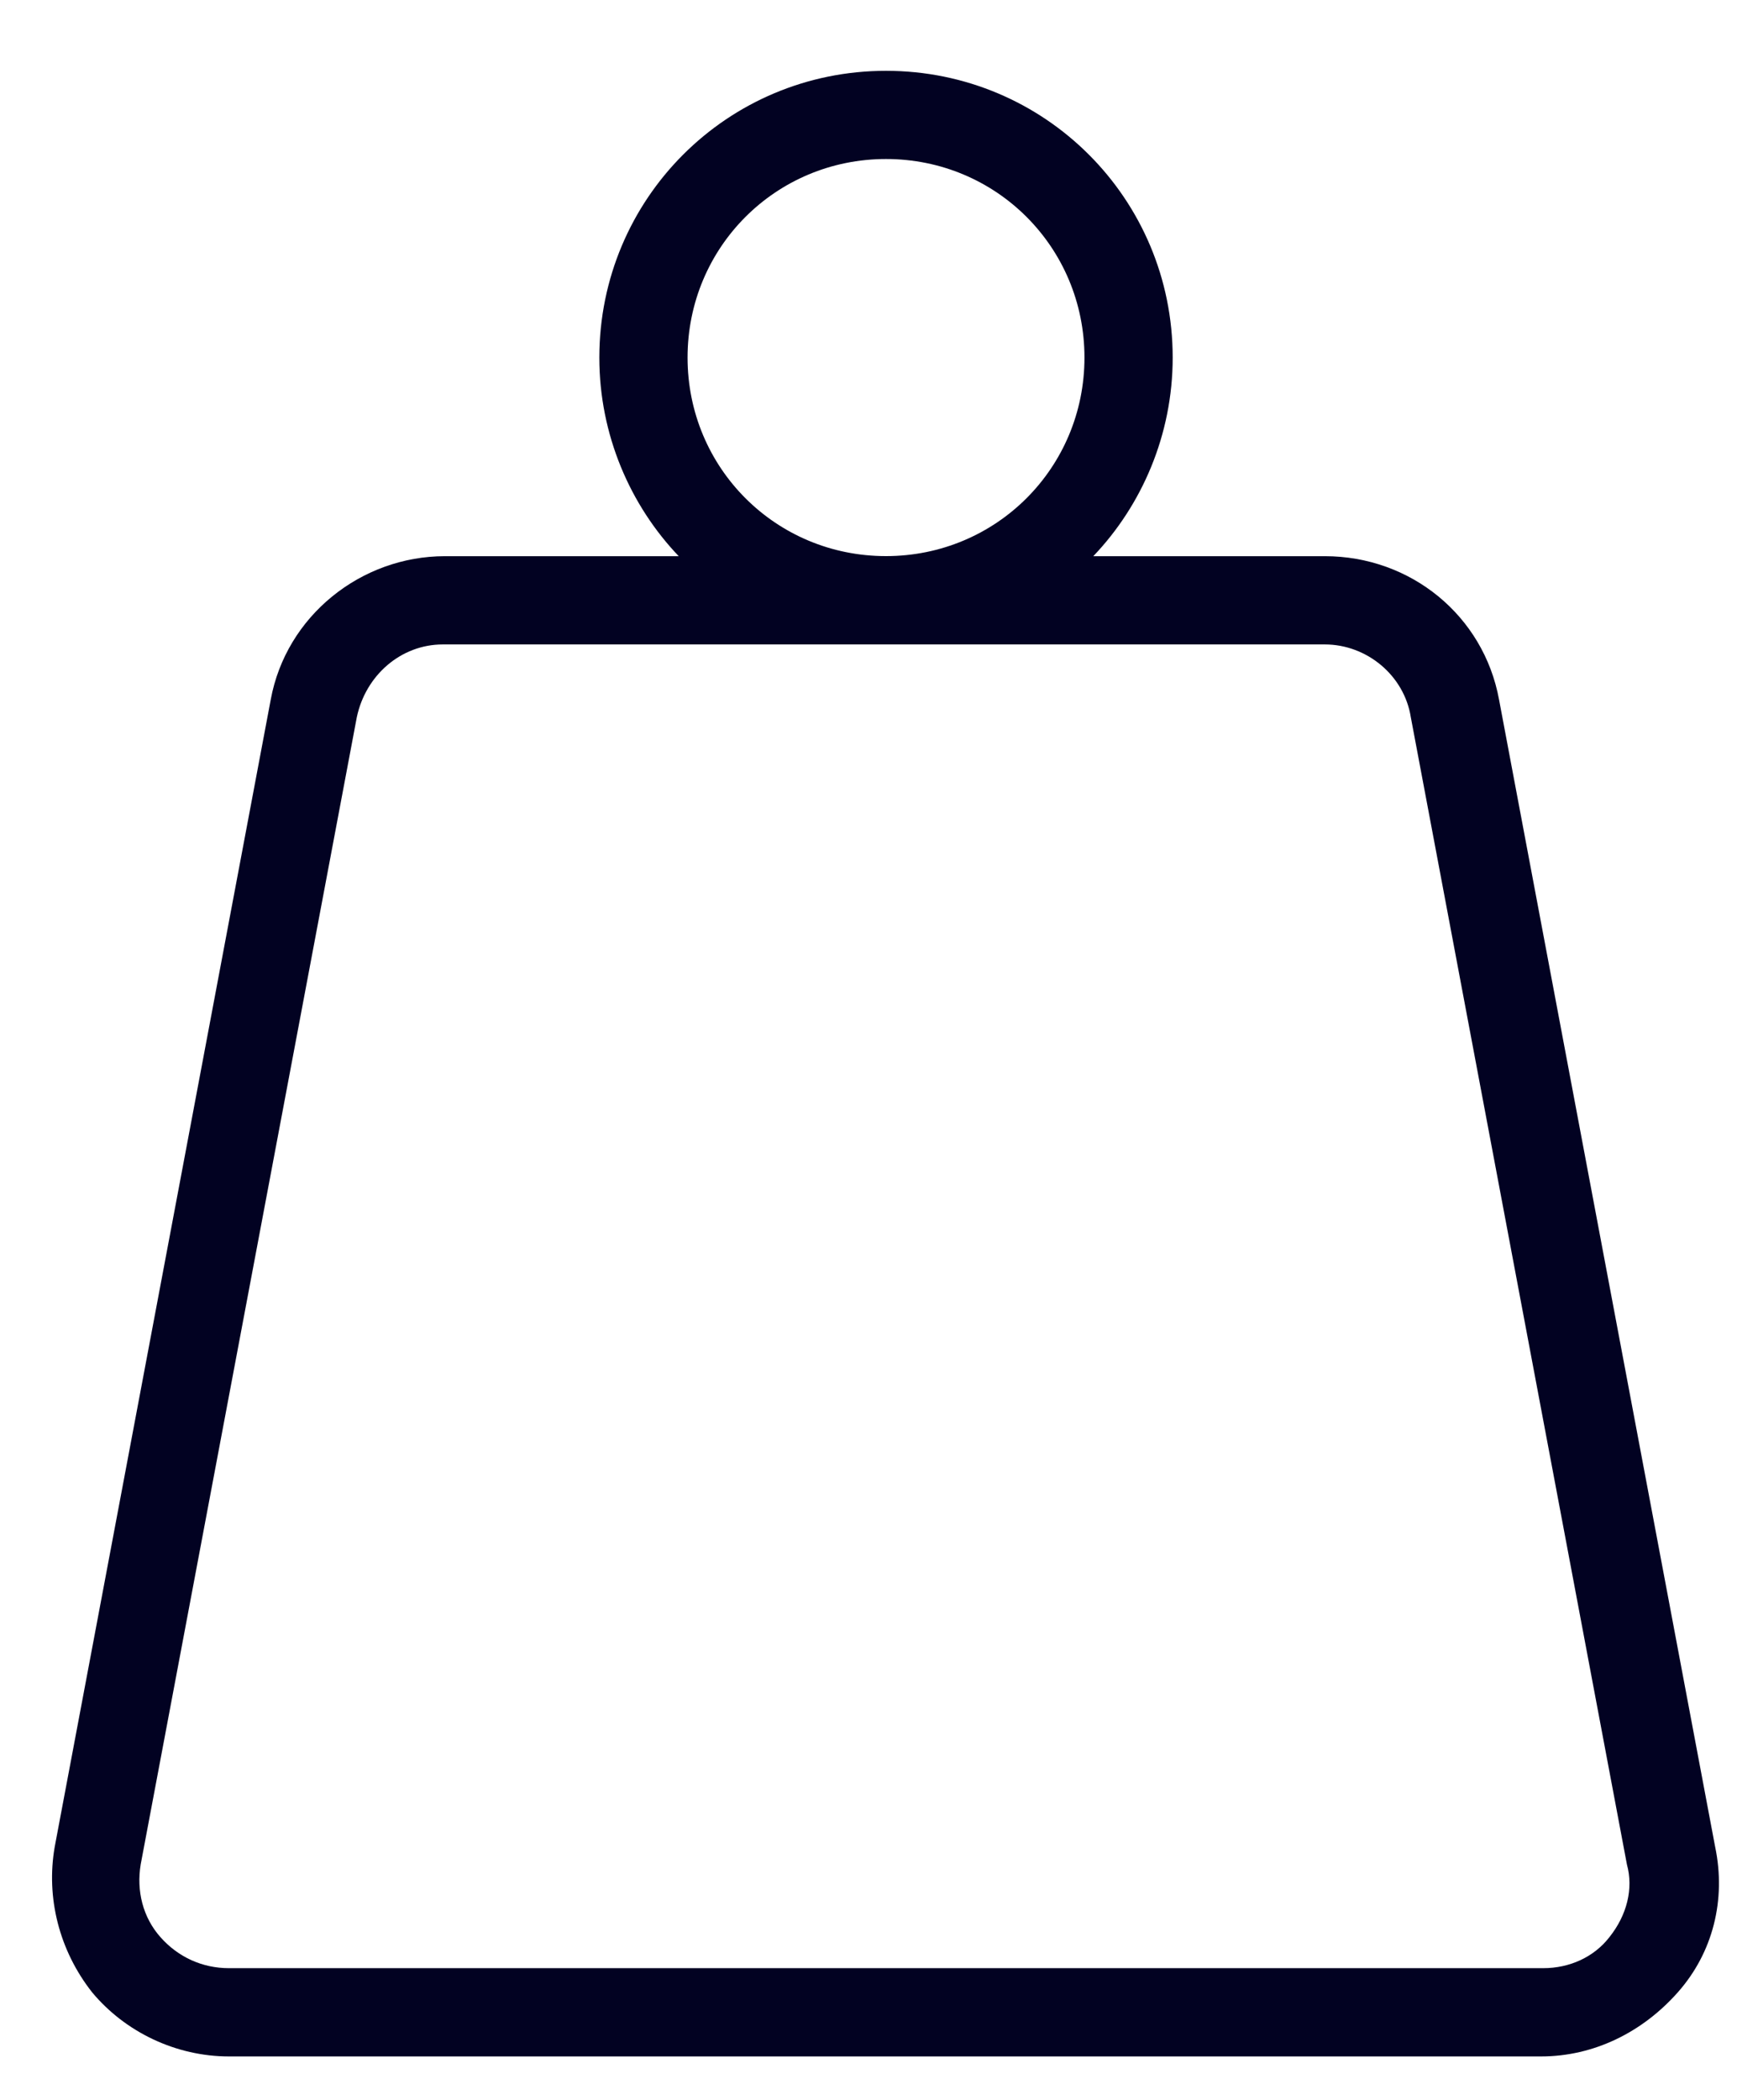
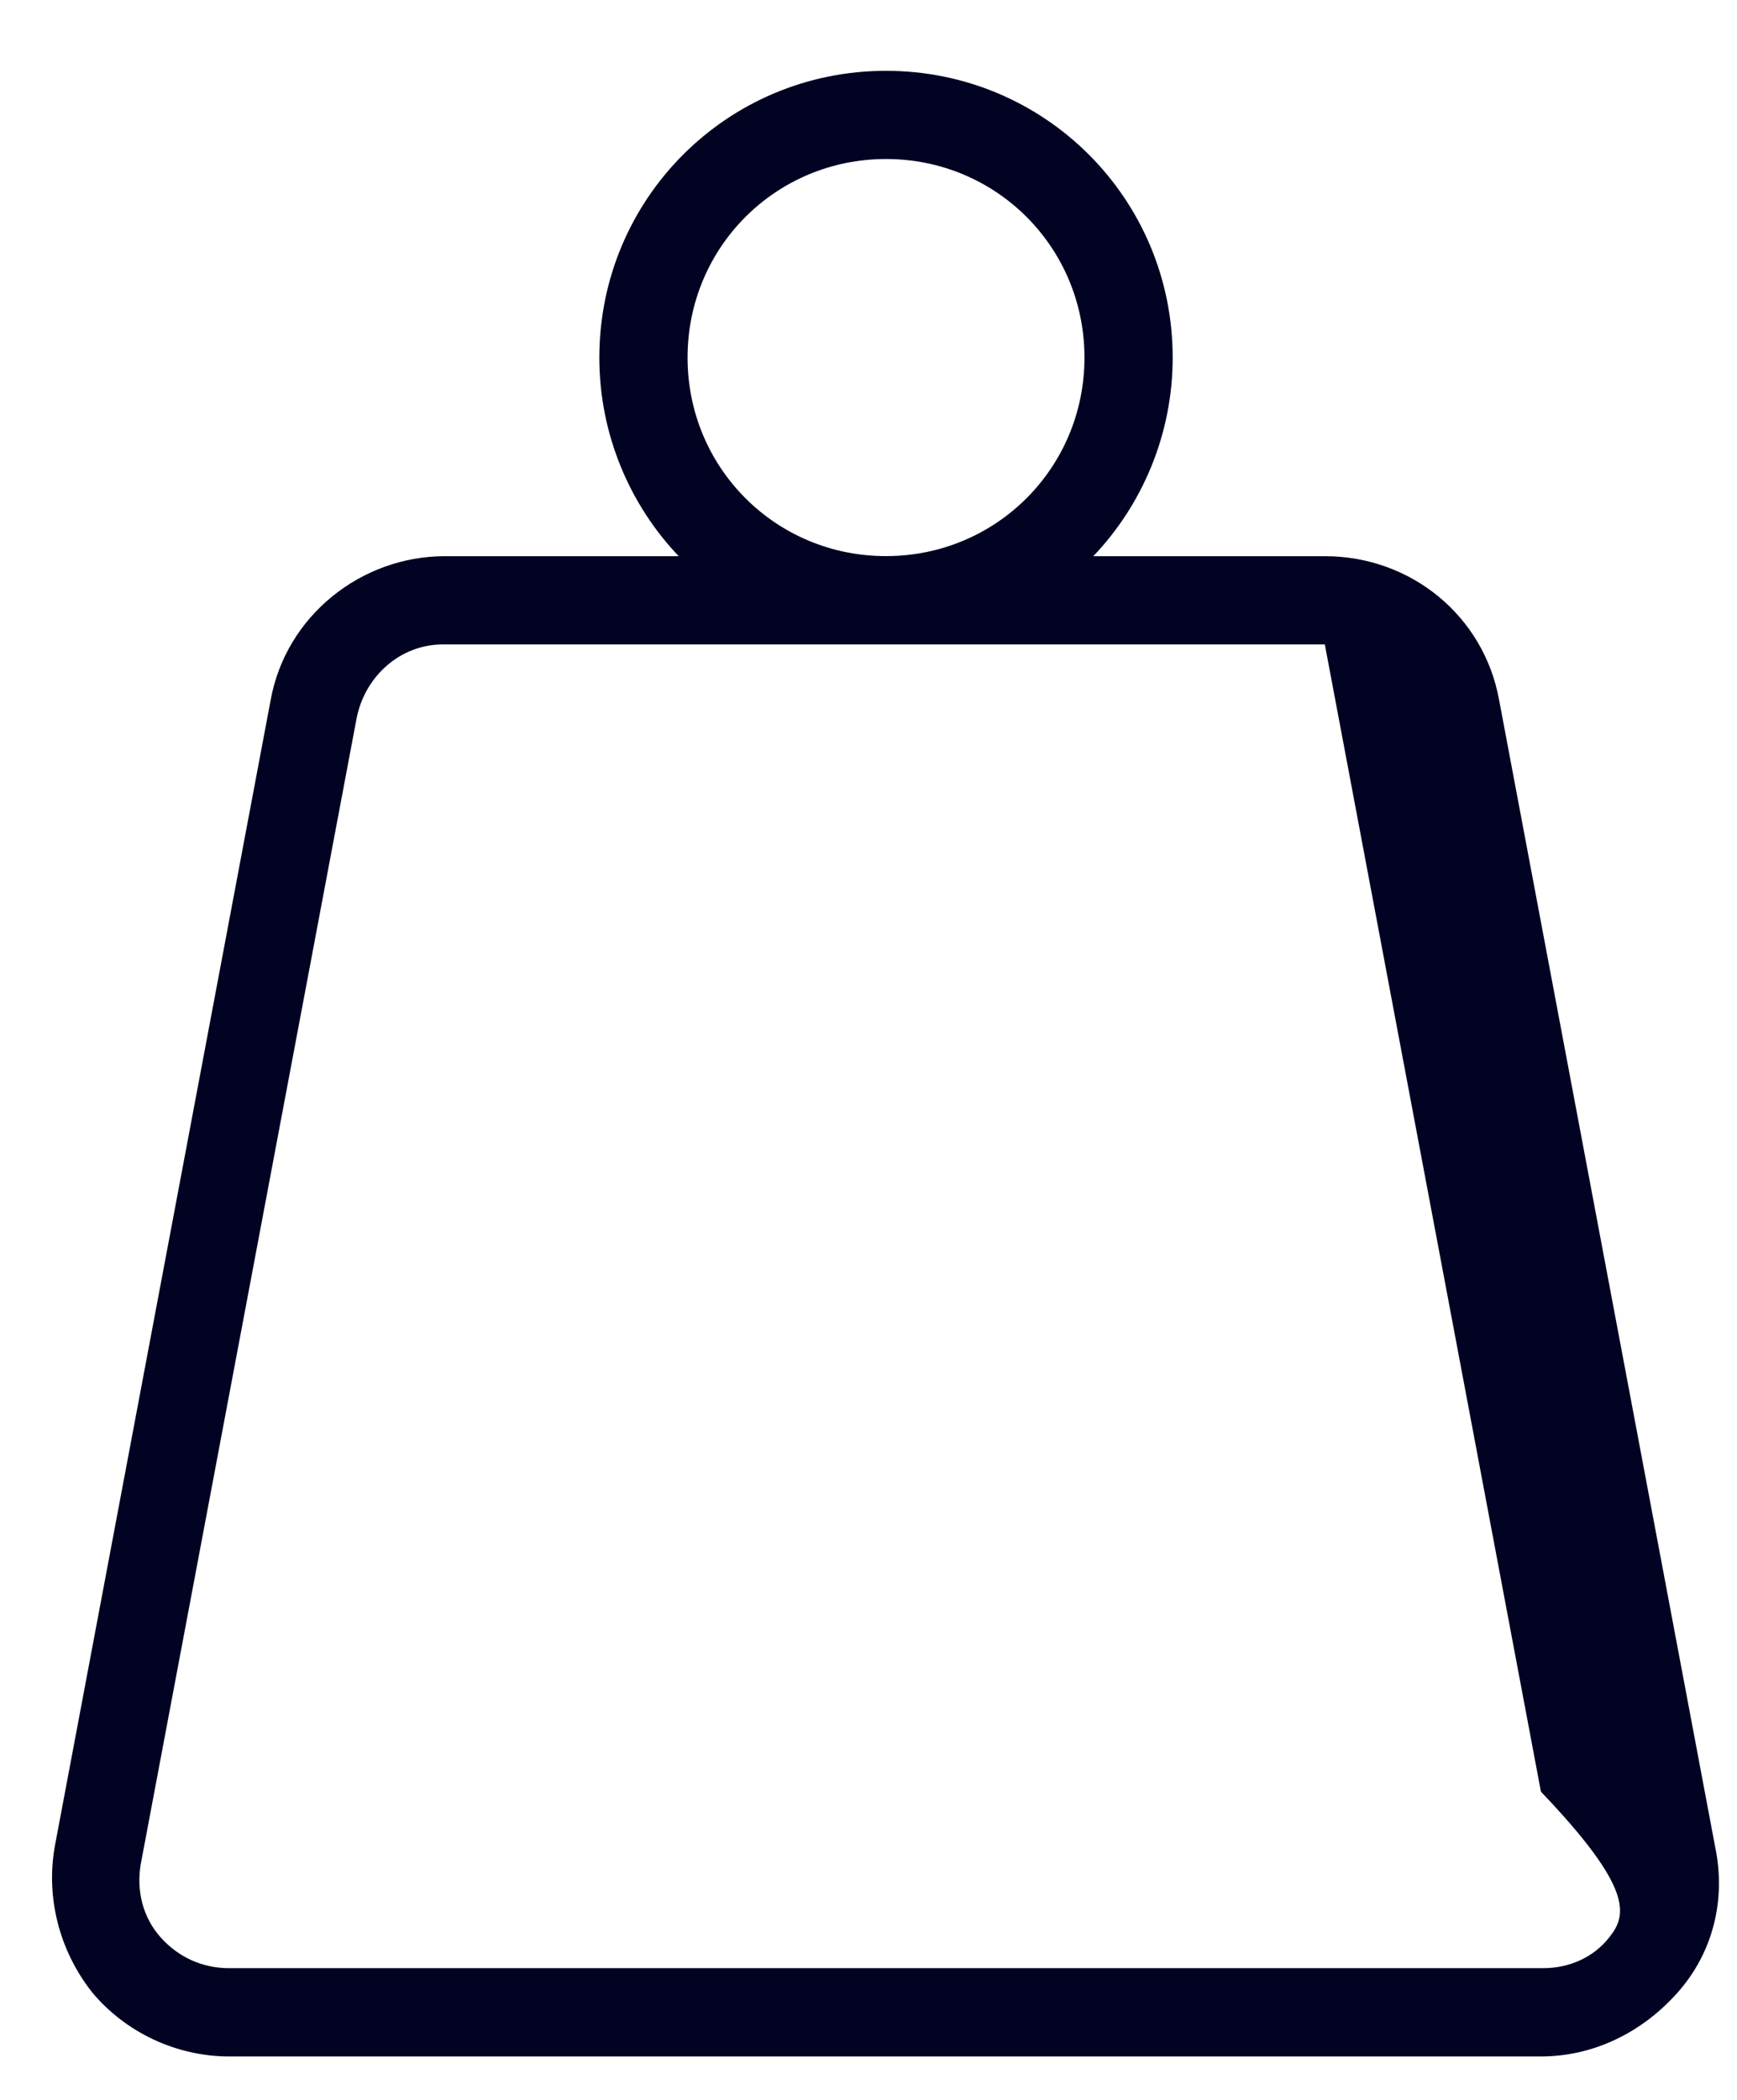
<svg xmlns="http://www.w3.org/2000/svg" version="1.1" id="Layer_1" x="0px" y="0px" width="24px" height="29px" viewBox="0 0 24 29" enable-background="new 0 0 24 29" xml:space="preserve">
-   <path fill="#020222" d="M23.698,25.505L20.712,9.661c-0.213-1.158-1.219-1.98-2.407-1.98h-3.199c0.67-0.701,1.097-1.676,1.097-2.742  c0-2.194-1.767-3.961-3.961-3.961c-2.194,0-3.961,1.767-3.961,3.961c0,1.066,0.427,2.041,1.097,2.742h-3.23  c-1.158,0-2.194,0.823-2.407,1.98L0.756,25.505c-0.122,0.701,0.061,1.432,0.518,2.011c0.457,0.548,1.158,0.884,1.889,0.884h18.129  c0.731,0,1.402-0.335,1.889-0.884C23.668,26.967,23.851,26.236,23.698,25.505z M9.5,4.938c0-1.523,1.219-2.742,2.742-2.742  c1.523,0,2.742,1.219,2.742,2.742s-1.219,2.742-2.742,2.742C10.719,7.681,9.5,6.462,9.5,4.938z M22.236,26.754  c-0.213,0.274-0.548,0.427-0.914,0.427H3.163c-0.366,0-0.701-0.152-0.945-0.427c-0.244-0.274-0.335-0.64-0.274-1.006L4.93,9.905  c0.122-0.579,0.609-1.005,1.188-1.005h12.187c0.579,0,1.097,0.427,1.188,1.005l2.986,15.844  C22.571,26.083,22.48,26.449,22.236,26.754z" />
+   <path fill="#020222" d="M23.698,25.505L20.712,9.661c-0.213-1.158-1.219-1.98-2.407-1.98h-3.199c0.67-0.701,1.097-1.676,1.097-2.742  c0-2.194-1.767-3.961-3.961-3.961c-2.194,0-3.961,1.767-3.961,3.961c0,1.066,0.427,2.041,1.097,2.742h-3.23  c-1.158,0-2.194,0.823-2.407,1.98L0.756,25.505c-0.122,0.701,0.061,1.432,0.518,2.011c0.457,0.548,1.158,0.884,1.889,0.884h18.129  c0.731,0,1.402-0.335,1.889-0.884C23.668,26.967,23.851,26.236,23.698,25.505z M9.5,4.938c0-1.523,1.219-2.742,2.742-2.742  c1.523,0,2.742,1.219,2.742,2.742s-1.219,2.742-2.742,2.742C10.719,7.681,9.5,6.462,9.5,4.938z M22.236,26.754  c-0.213,0.274-0.548,0.427-0.914,0.427H3.163c-0.366,0-0.701-0.152-0.945-0.427c-0.244-0.274-0.335-0.64-0.274-1.006L4.93,9.905  c0.122-0.579,0.609-1.005,1.188-1.005h12.187l2.986,15.844  C22.571,26.083,22.48,26.449,22.236,26.754z" />
</svg>